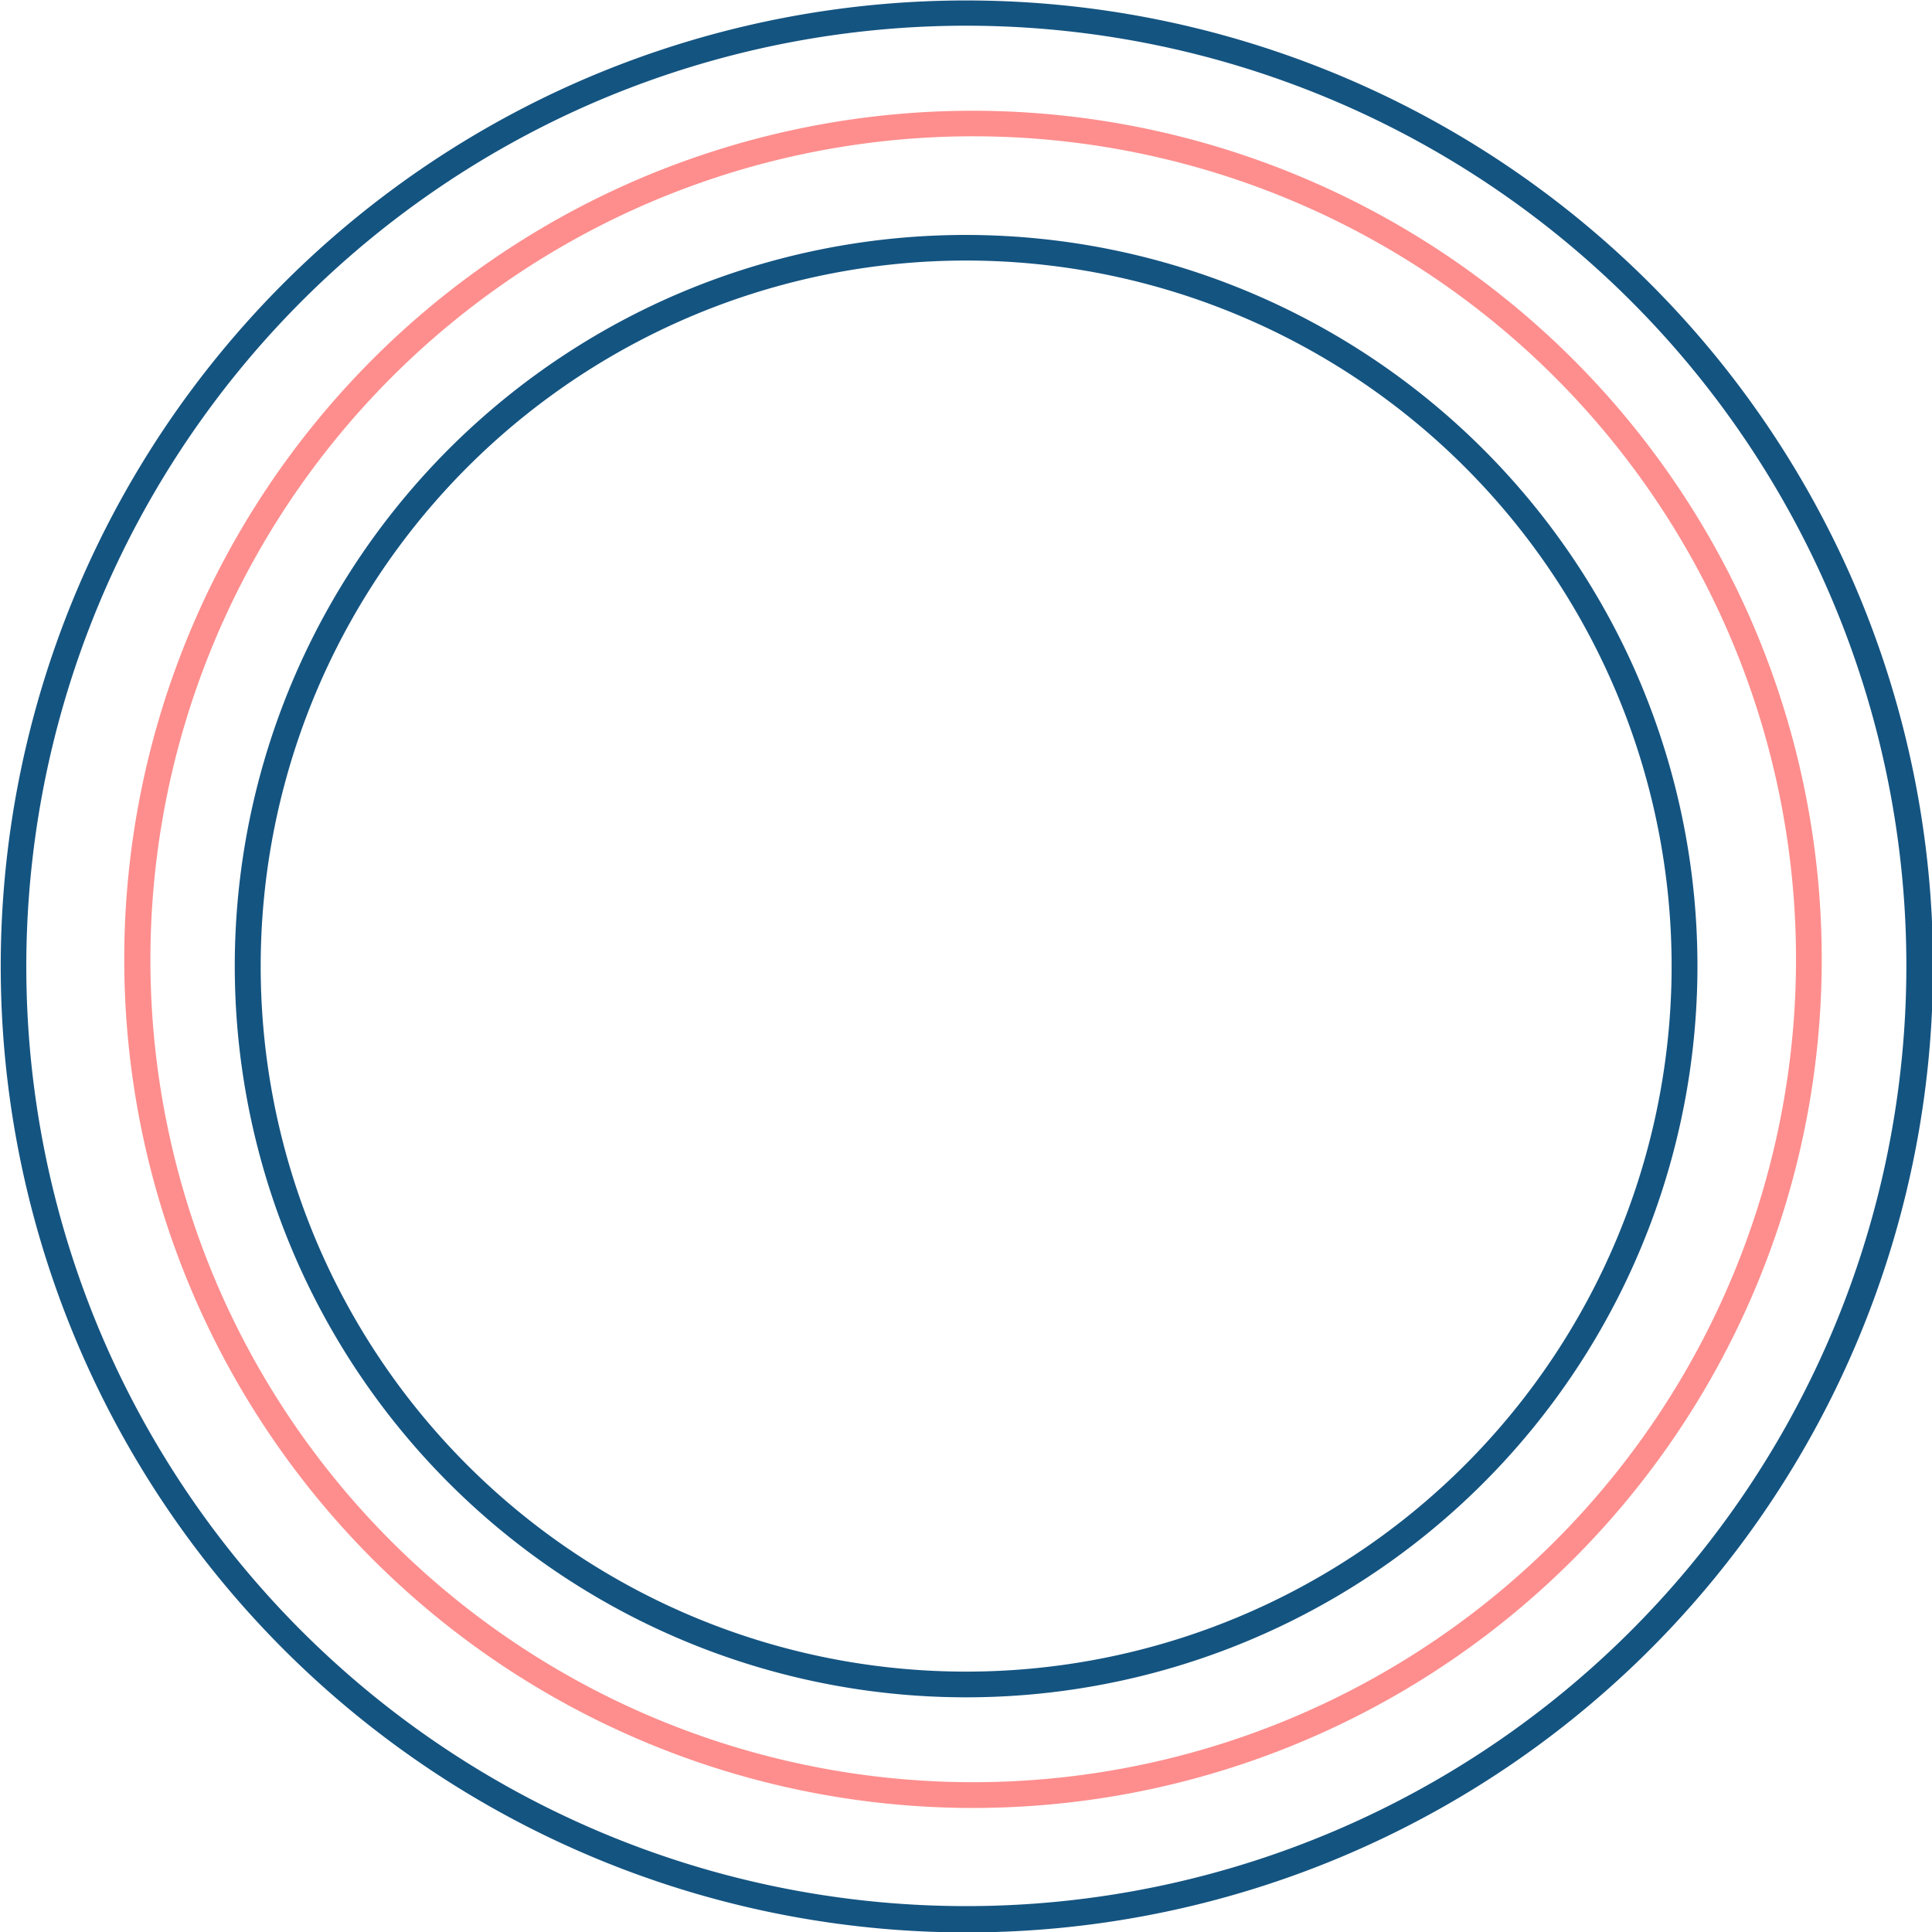
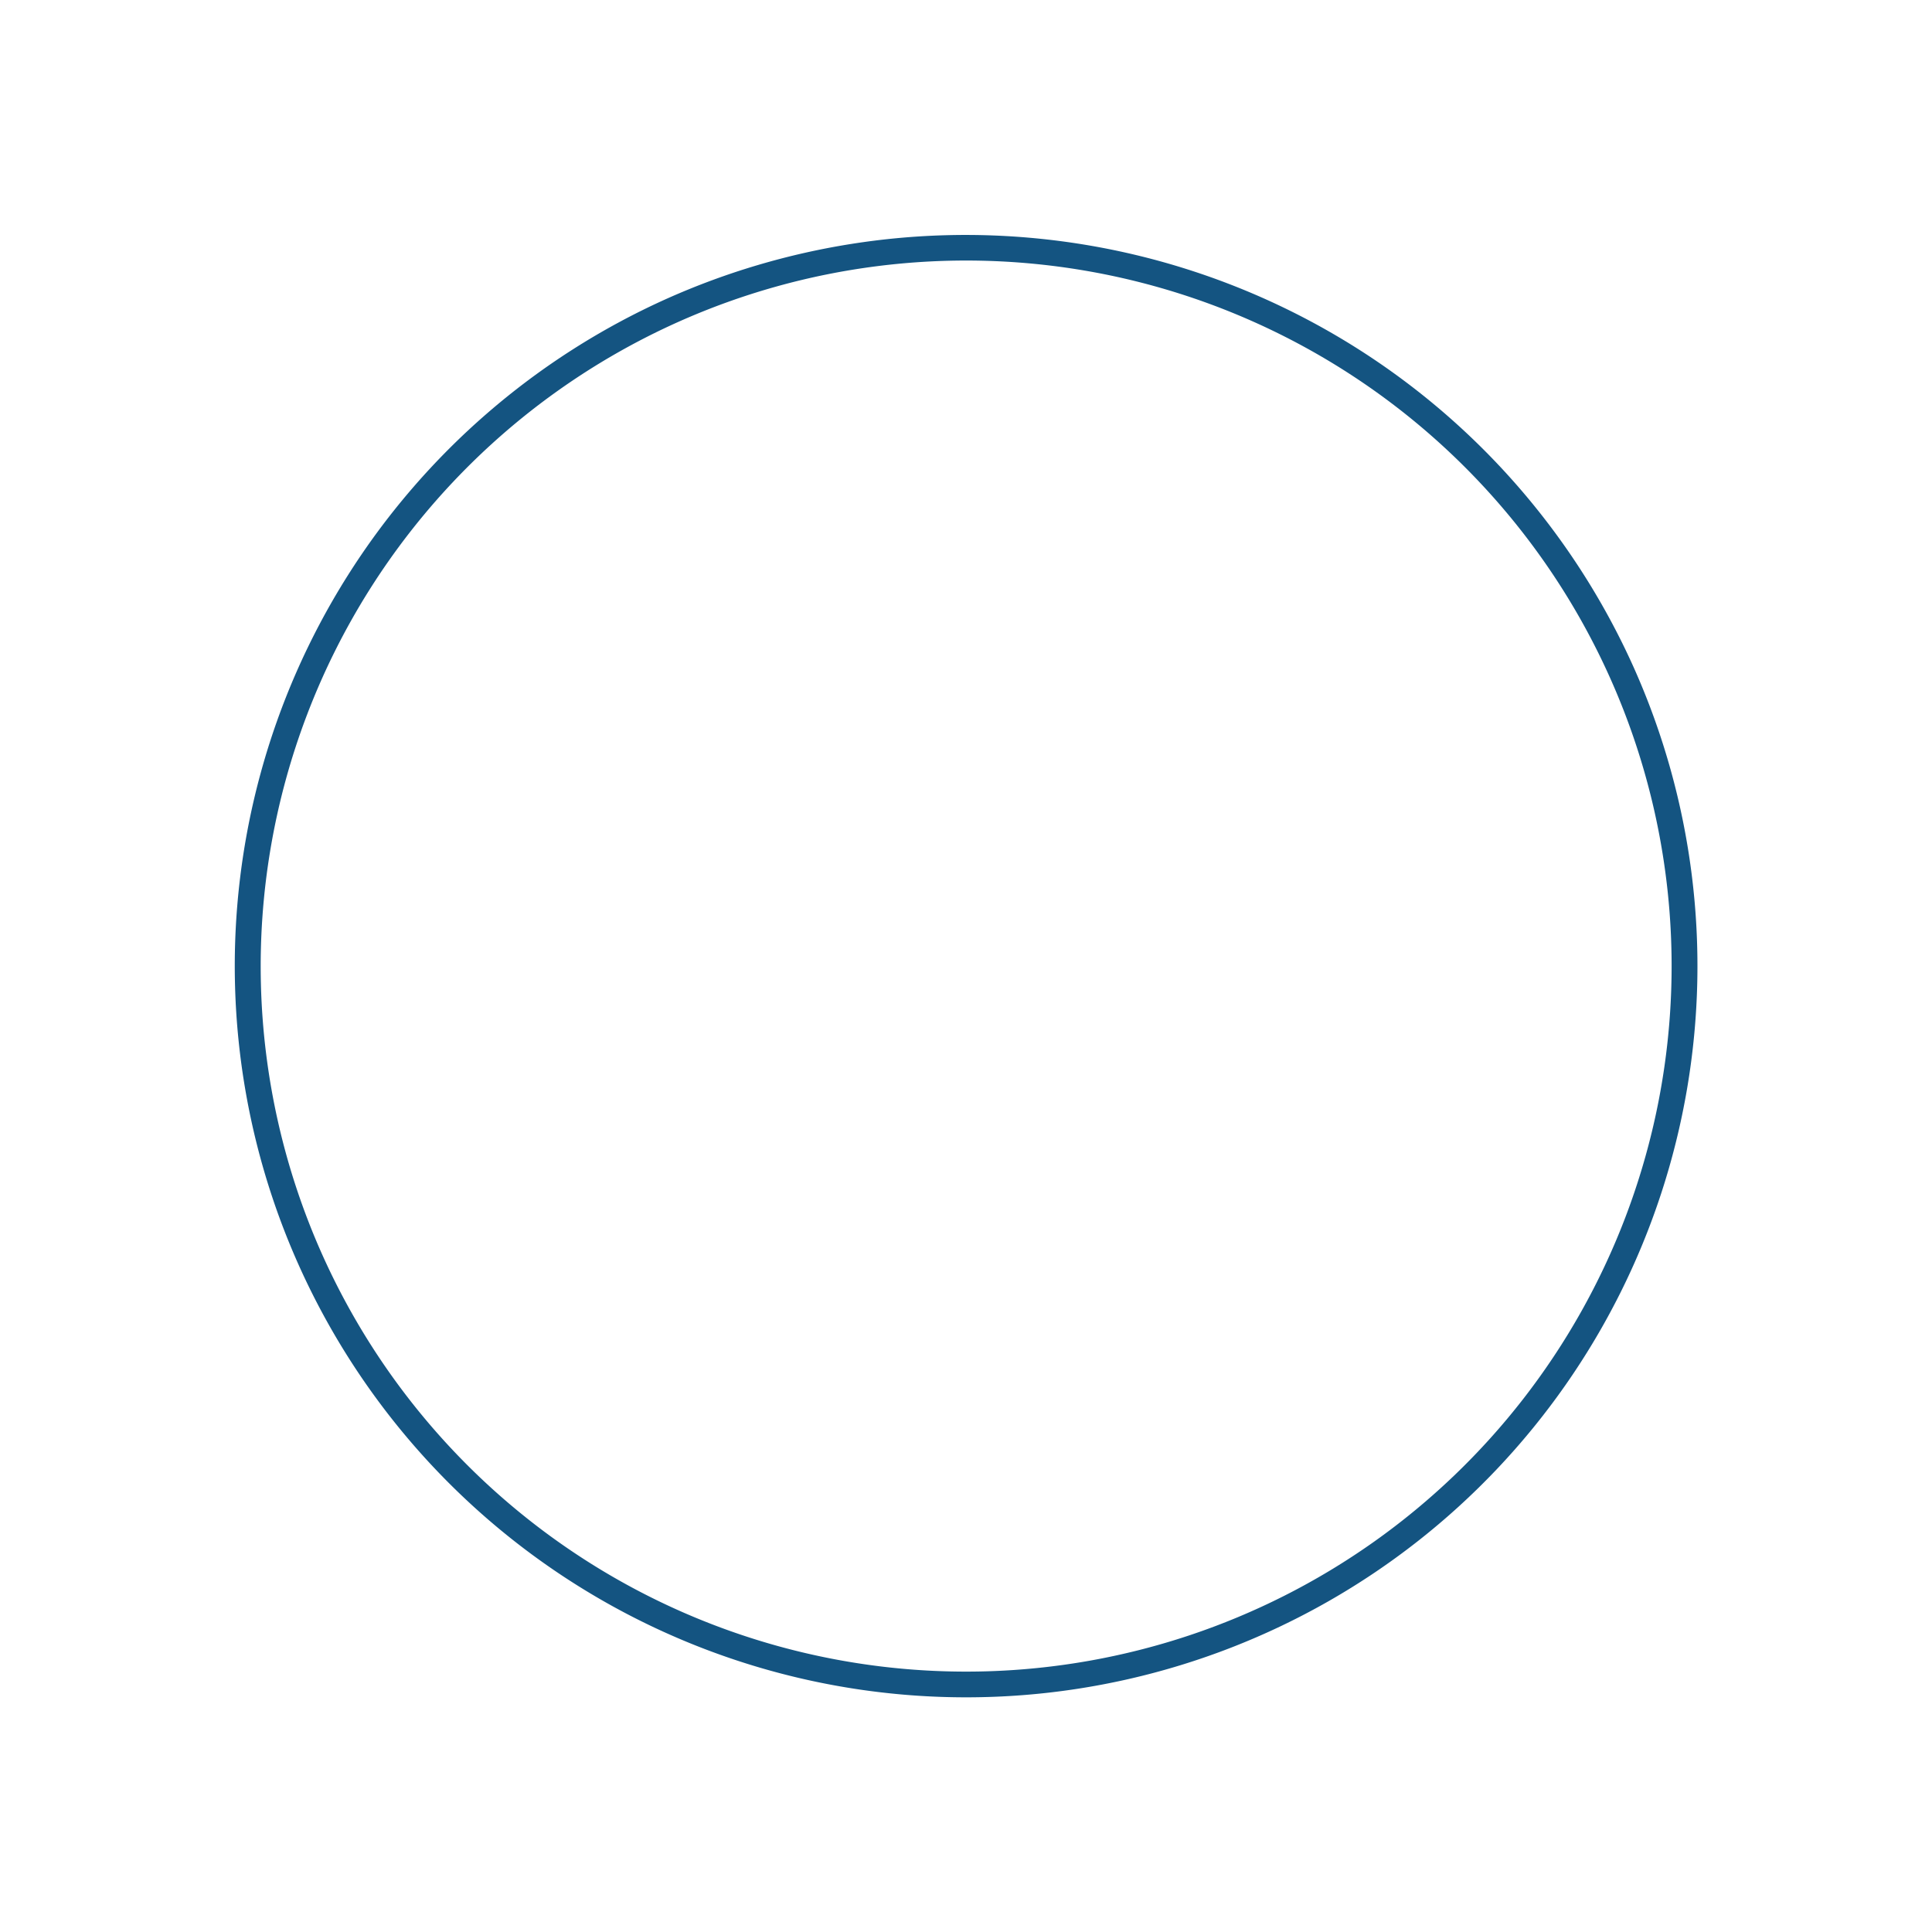
<svg xmlns="http://www.w3.org/2000/svg" id="Isolation_Mode6244721052f40" data-name="Isolation Mode" viewBox="0 0 125.06 125.06" aria-hidden="true" width="125px" height="125px">
  <defs>
    <linearGradient class="cerosgradient" data-cerosgradient="true" id="CerosGradient_idedf25663c" gradientUnits="userSpaceOnUse" x1="50%" y1="100%" x2="50%" y2="0%">
      <stop offset="0%" stop-color="#d1d1d1" />
      <stop offset="100%" stop-color="#d1d1d1" />
    </linearGradient>
    <linearGradient />
    <style>.cls-1-6244721052f40{fill:#145481;}.cls-1-6244721052f40,.cls-2-6244721052f40{fill-rule:evenodd;}.cls-2-6244721052f40{fill:#fd8e8d;}</style>
  </defs>
-   <path class="cls-1-6244721052f40" d="M3305.29,1742a60.86,60.86,0,1,0,30.74-80.38,60.93,60.93,0,0,0-30.74,80.38M3418,1691.68a62.54,62.54,0,1,1-82.61-31.57,62.61,62.61,0,0,1,82.61,31.57" transform="translate(-3298.32 -1654.66)" />
-   <path class="cls-2-6244721052f40" d="M3312.67,1738.48a53.27,53.27,0,1,0,26.9-70.36,53.33,53.33,0,0,0-26.9,70.36m98.79-44.15a54.94,54.94,0,1,1-72.57-27.74,55,55,0,0,1,72.57,27.74" transform="translate(-3298.32 -1654.66)" />
  <path class="cls-1-6244721052f40" d="M3319.16,1735.83a45.67,45.67,0,1,0,23.06-60.33,45.7,45.7,0,0,0-23.06,60.33m84.92-37.95a47.34,47.34,0,1,1-62.54-23.91,47.4,47.4,0,0,1,62.54,23.91" transform="translate(-3298.32 -1654.66)" />
</svg>